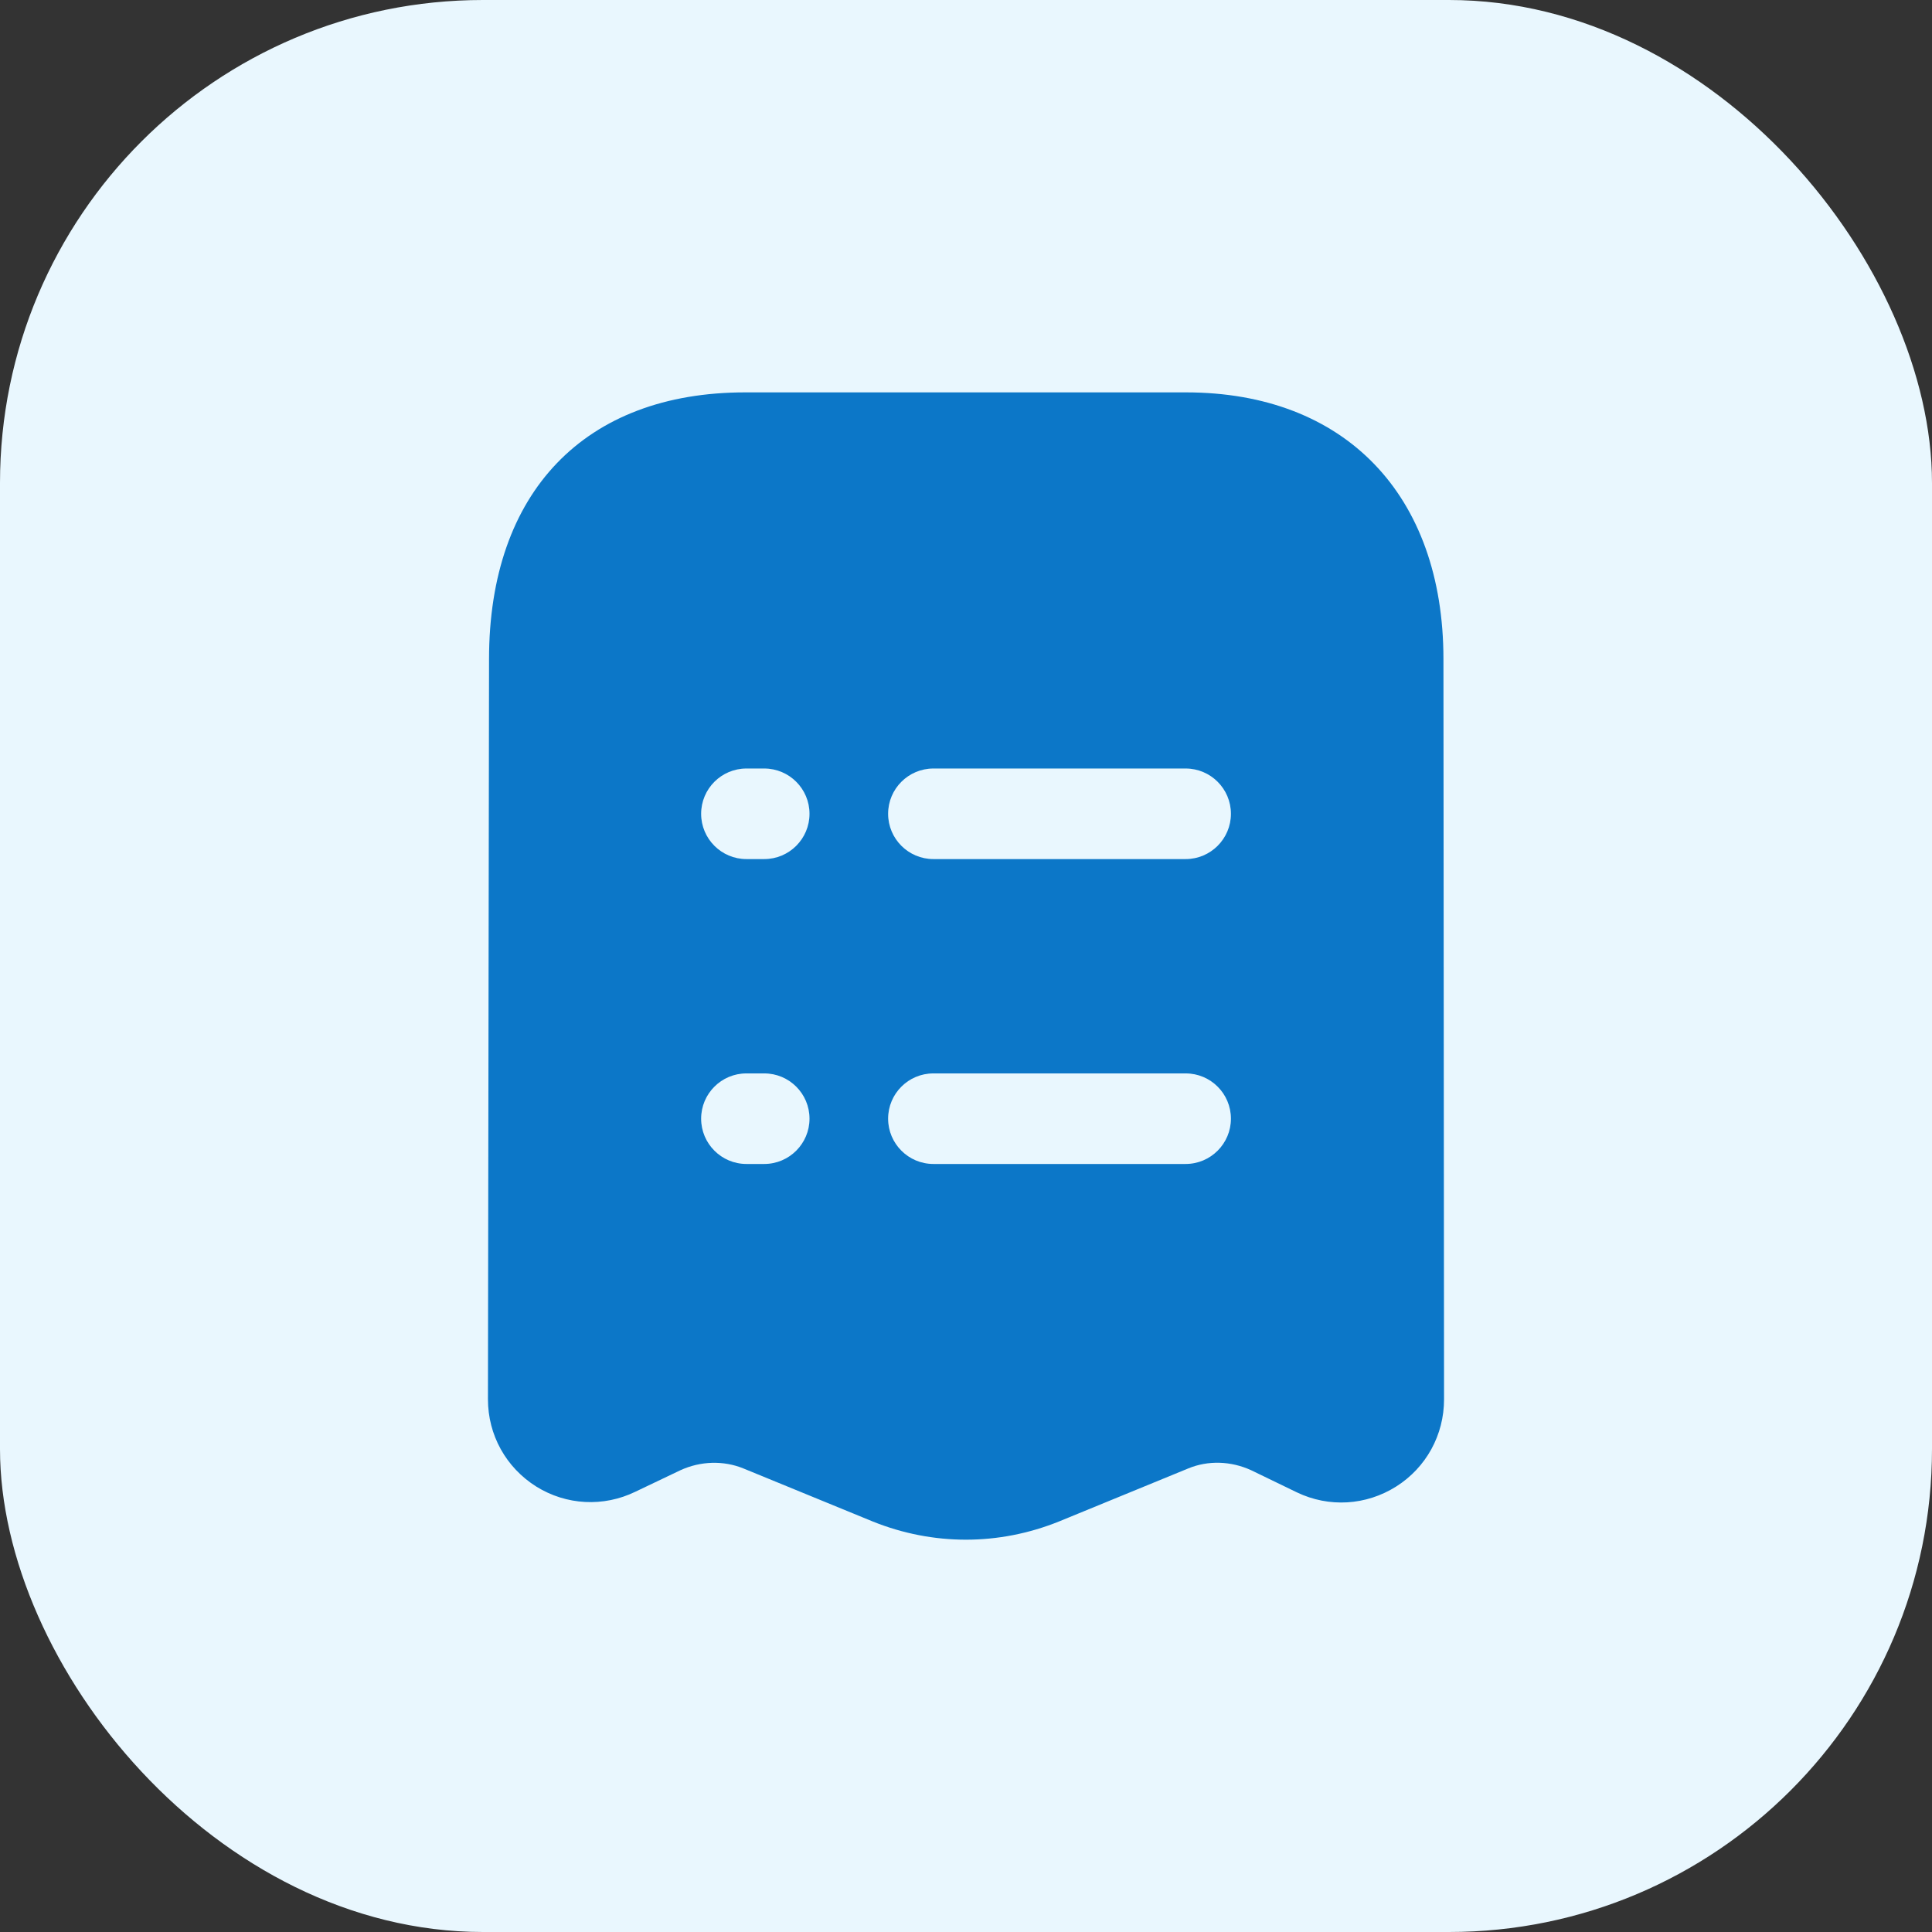
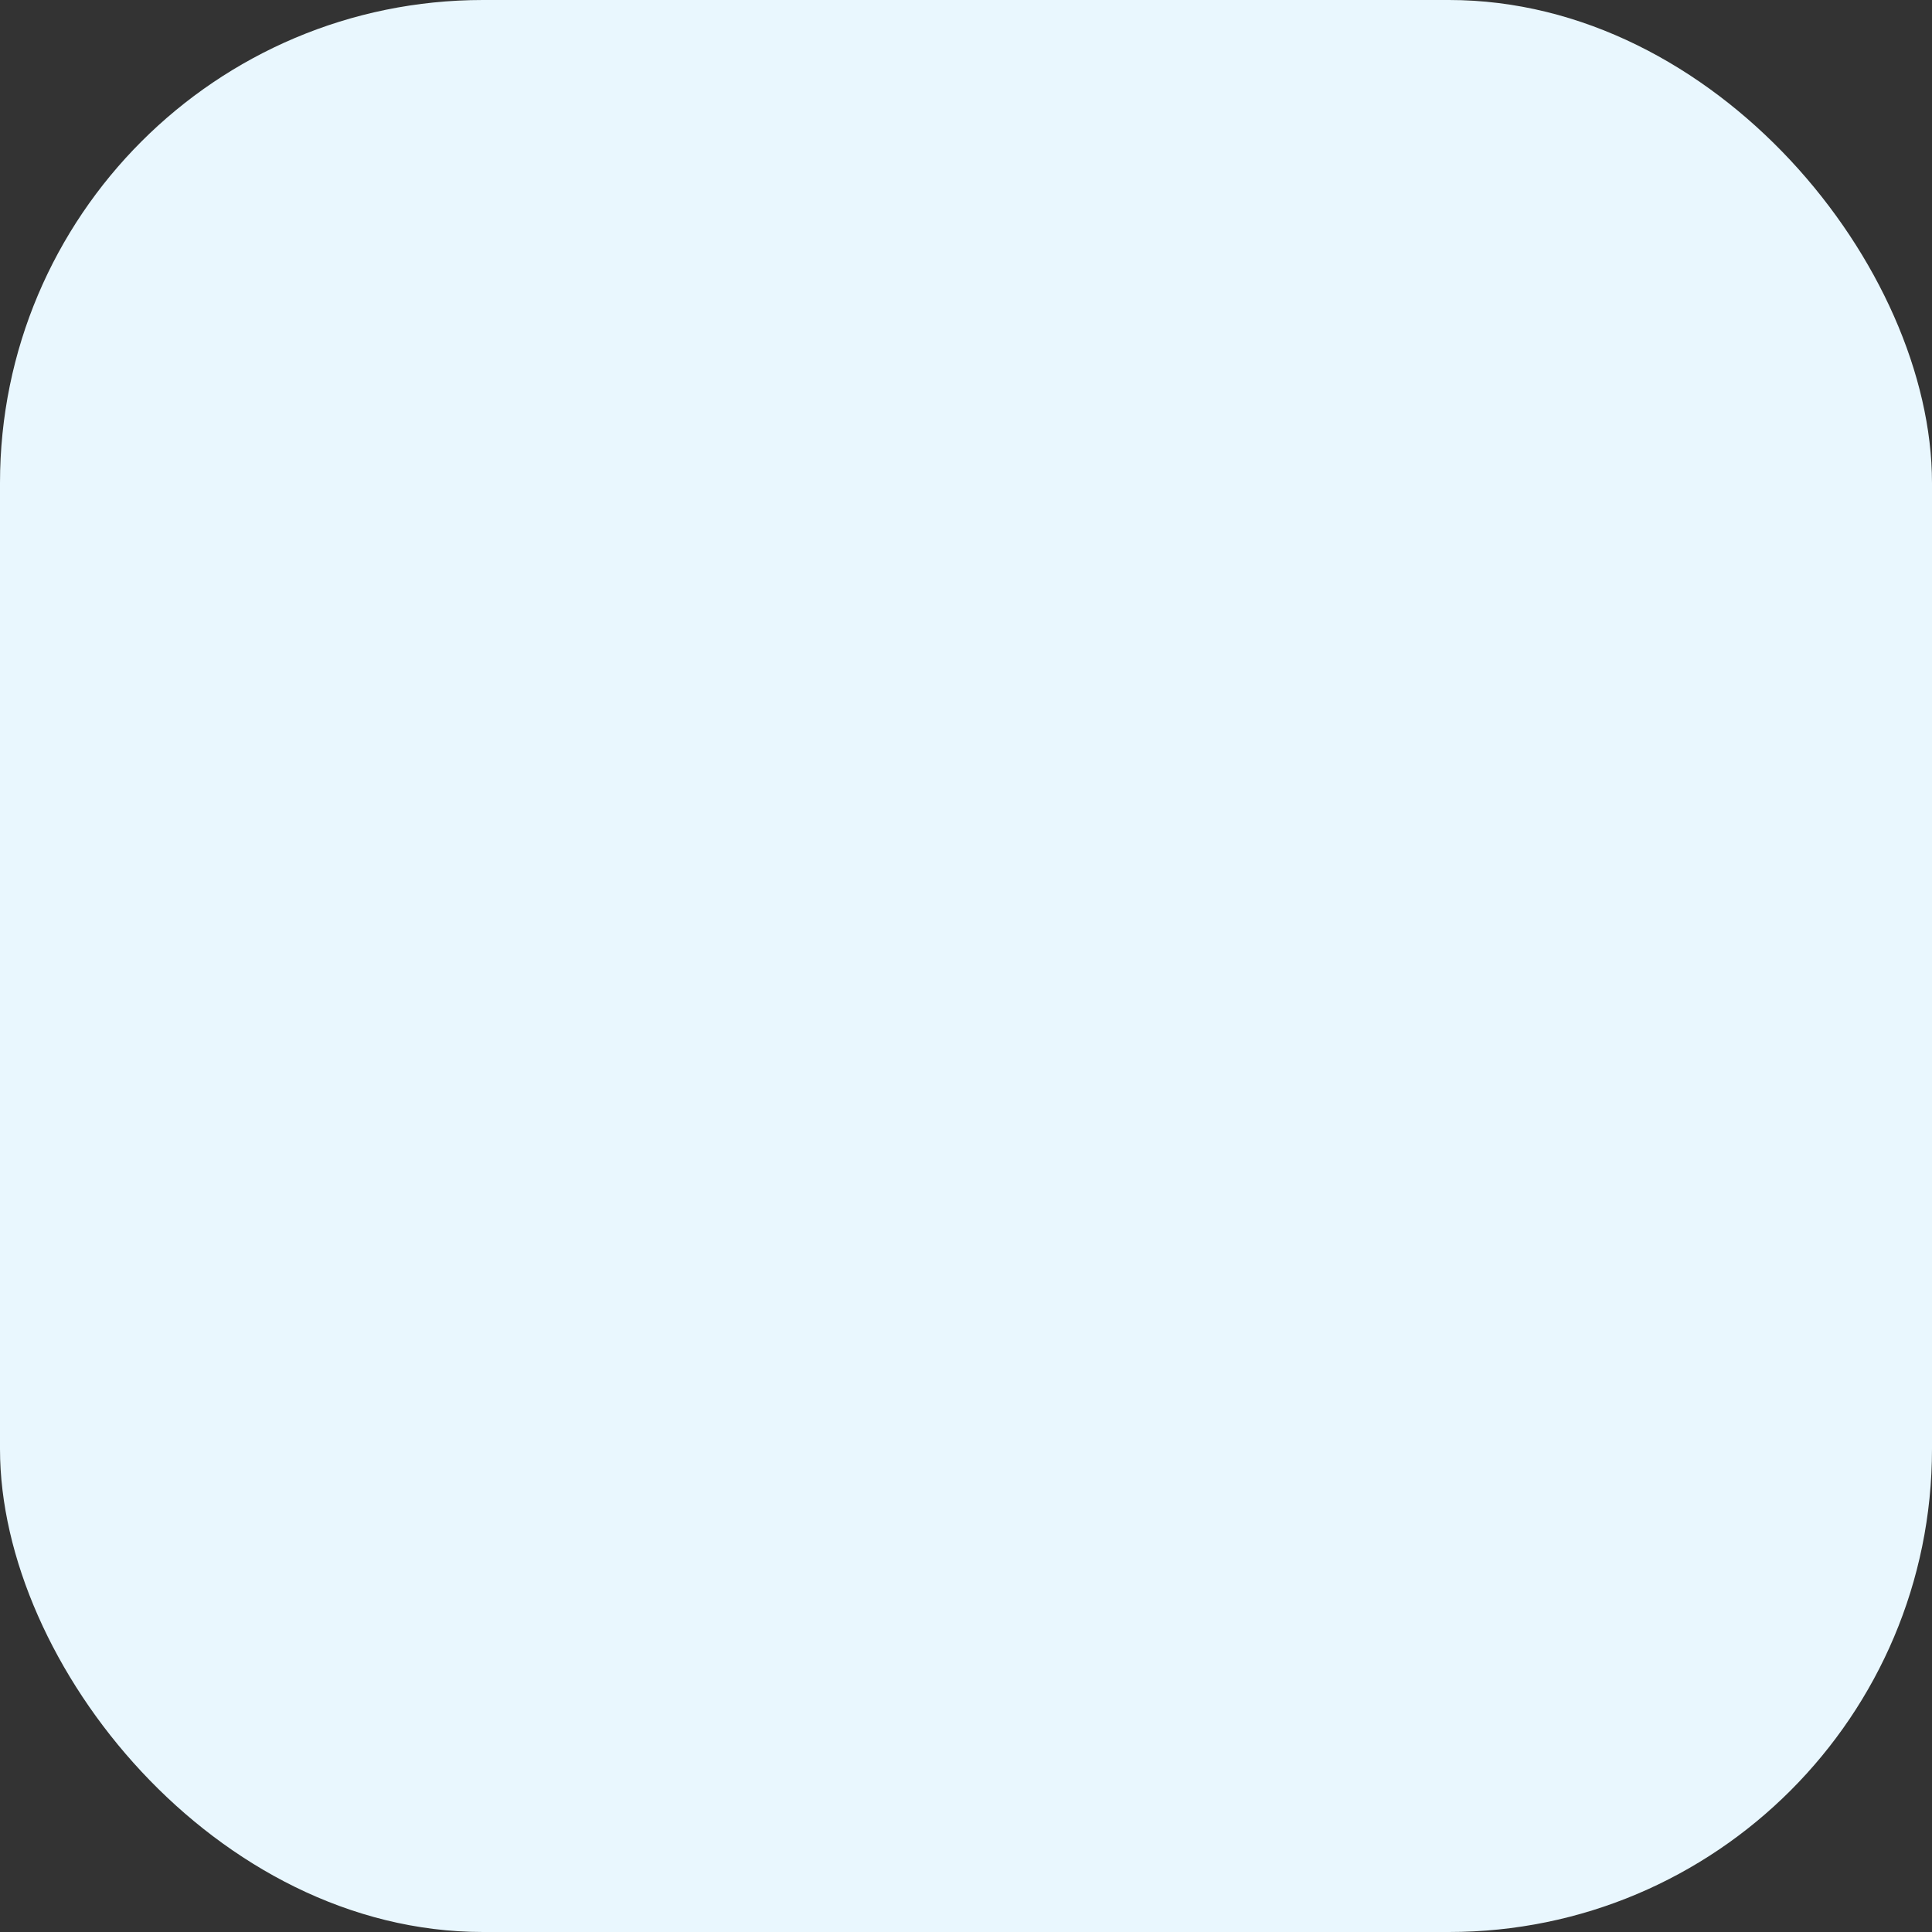
<svg xmlns="http://www.w3.org/2000/svg" width="32" height="32" viewBox="0 0 32 32" fill="none">
  <rect x="0" y="0" width="32" height="32" fill="#333333" stroke="none" />
  <rect width="32" height="32" rx="8" fill="#E9F7FE" />
-   <path fill-rule="evenodd" clip-rule="evenodd" d="M15.999 25.502C15.478 25.502 14.957 25.402 14.461 25.203L12.313 24.322C11.985 24.188 11.604 24.198 11.269 24.352L10.521 24.709C9.996 24.963 9.382 24.933 8.882 24.622C8.38 24.306 8.082 23.767 8.082 23.177L8.1 10.916C8.1 8.151 9.686 6.499 12.343 6.499H19.642C22.273 6.499 23.908 8.192 23.908 10.918L23.918 23.177C23.918 23.767 23.622 24.308 23.124 24.622C22.626 24.936 22.011 24.973 21.48 24.718L20.722 24.351C20.388 24.198 20.009 24.186 19.681 24.322L17.539 25.201C17.042 25.401 16.52 25.502 15.999 25.502ZM12.363 14.229H12.658C13.072 14.229 13.408 13.893 13.408 13.479C13.408 13.065 13.072 12.729 12.658 12.729H12.363C11.949 12.729 11.613 13.065 11.613 13.479C11.613 13.893 11.949 14.229 12.363 14.229ZM15.46 14.229H19.638C20.052 14.229 20.388 13.893 20.388 13.479C20.388 13.065 20.052 12.729 19.638 12.729H15.46C15.046 12.729 14.71 13.065 14.71 13.479C14.71 13.893 15.046 14.229 15.46 14.229ZM12.363 19.279H12.658C13.072 19.279 13.408 18.942 13.408 18.529C13.408 18.114 13.072 17.779 12.658 17.779H12.363C11.949 17.779 11.613 18.114 11.613 18.529C11.613 18.942 11.949 19.279 12.363 19.279ZM15.46 19.279H19.638C20.052 19.279 20.388 18.942 20.388 18.529C20.388 18.114 20.052 17.779 19.638 17.779H15.46C15.046 17.779 14.71 18.114 14.71 18.529C14.71 18.942 15.046 19.279 15.46 19.279Z" fill="#0C77C8" />
</svg>